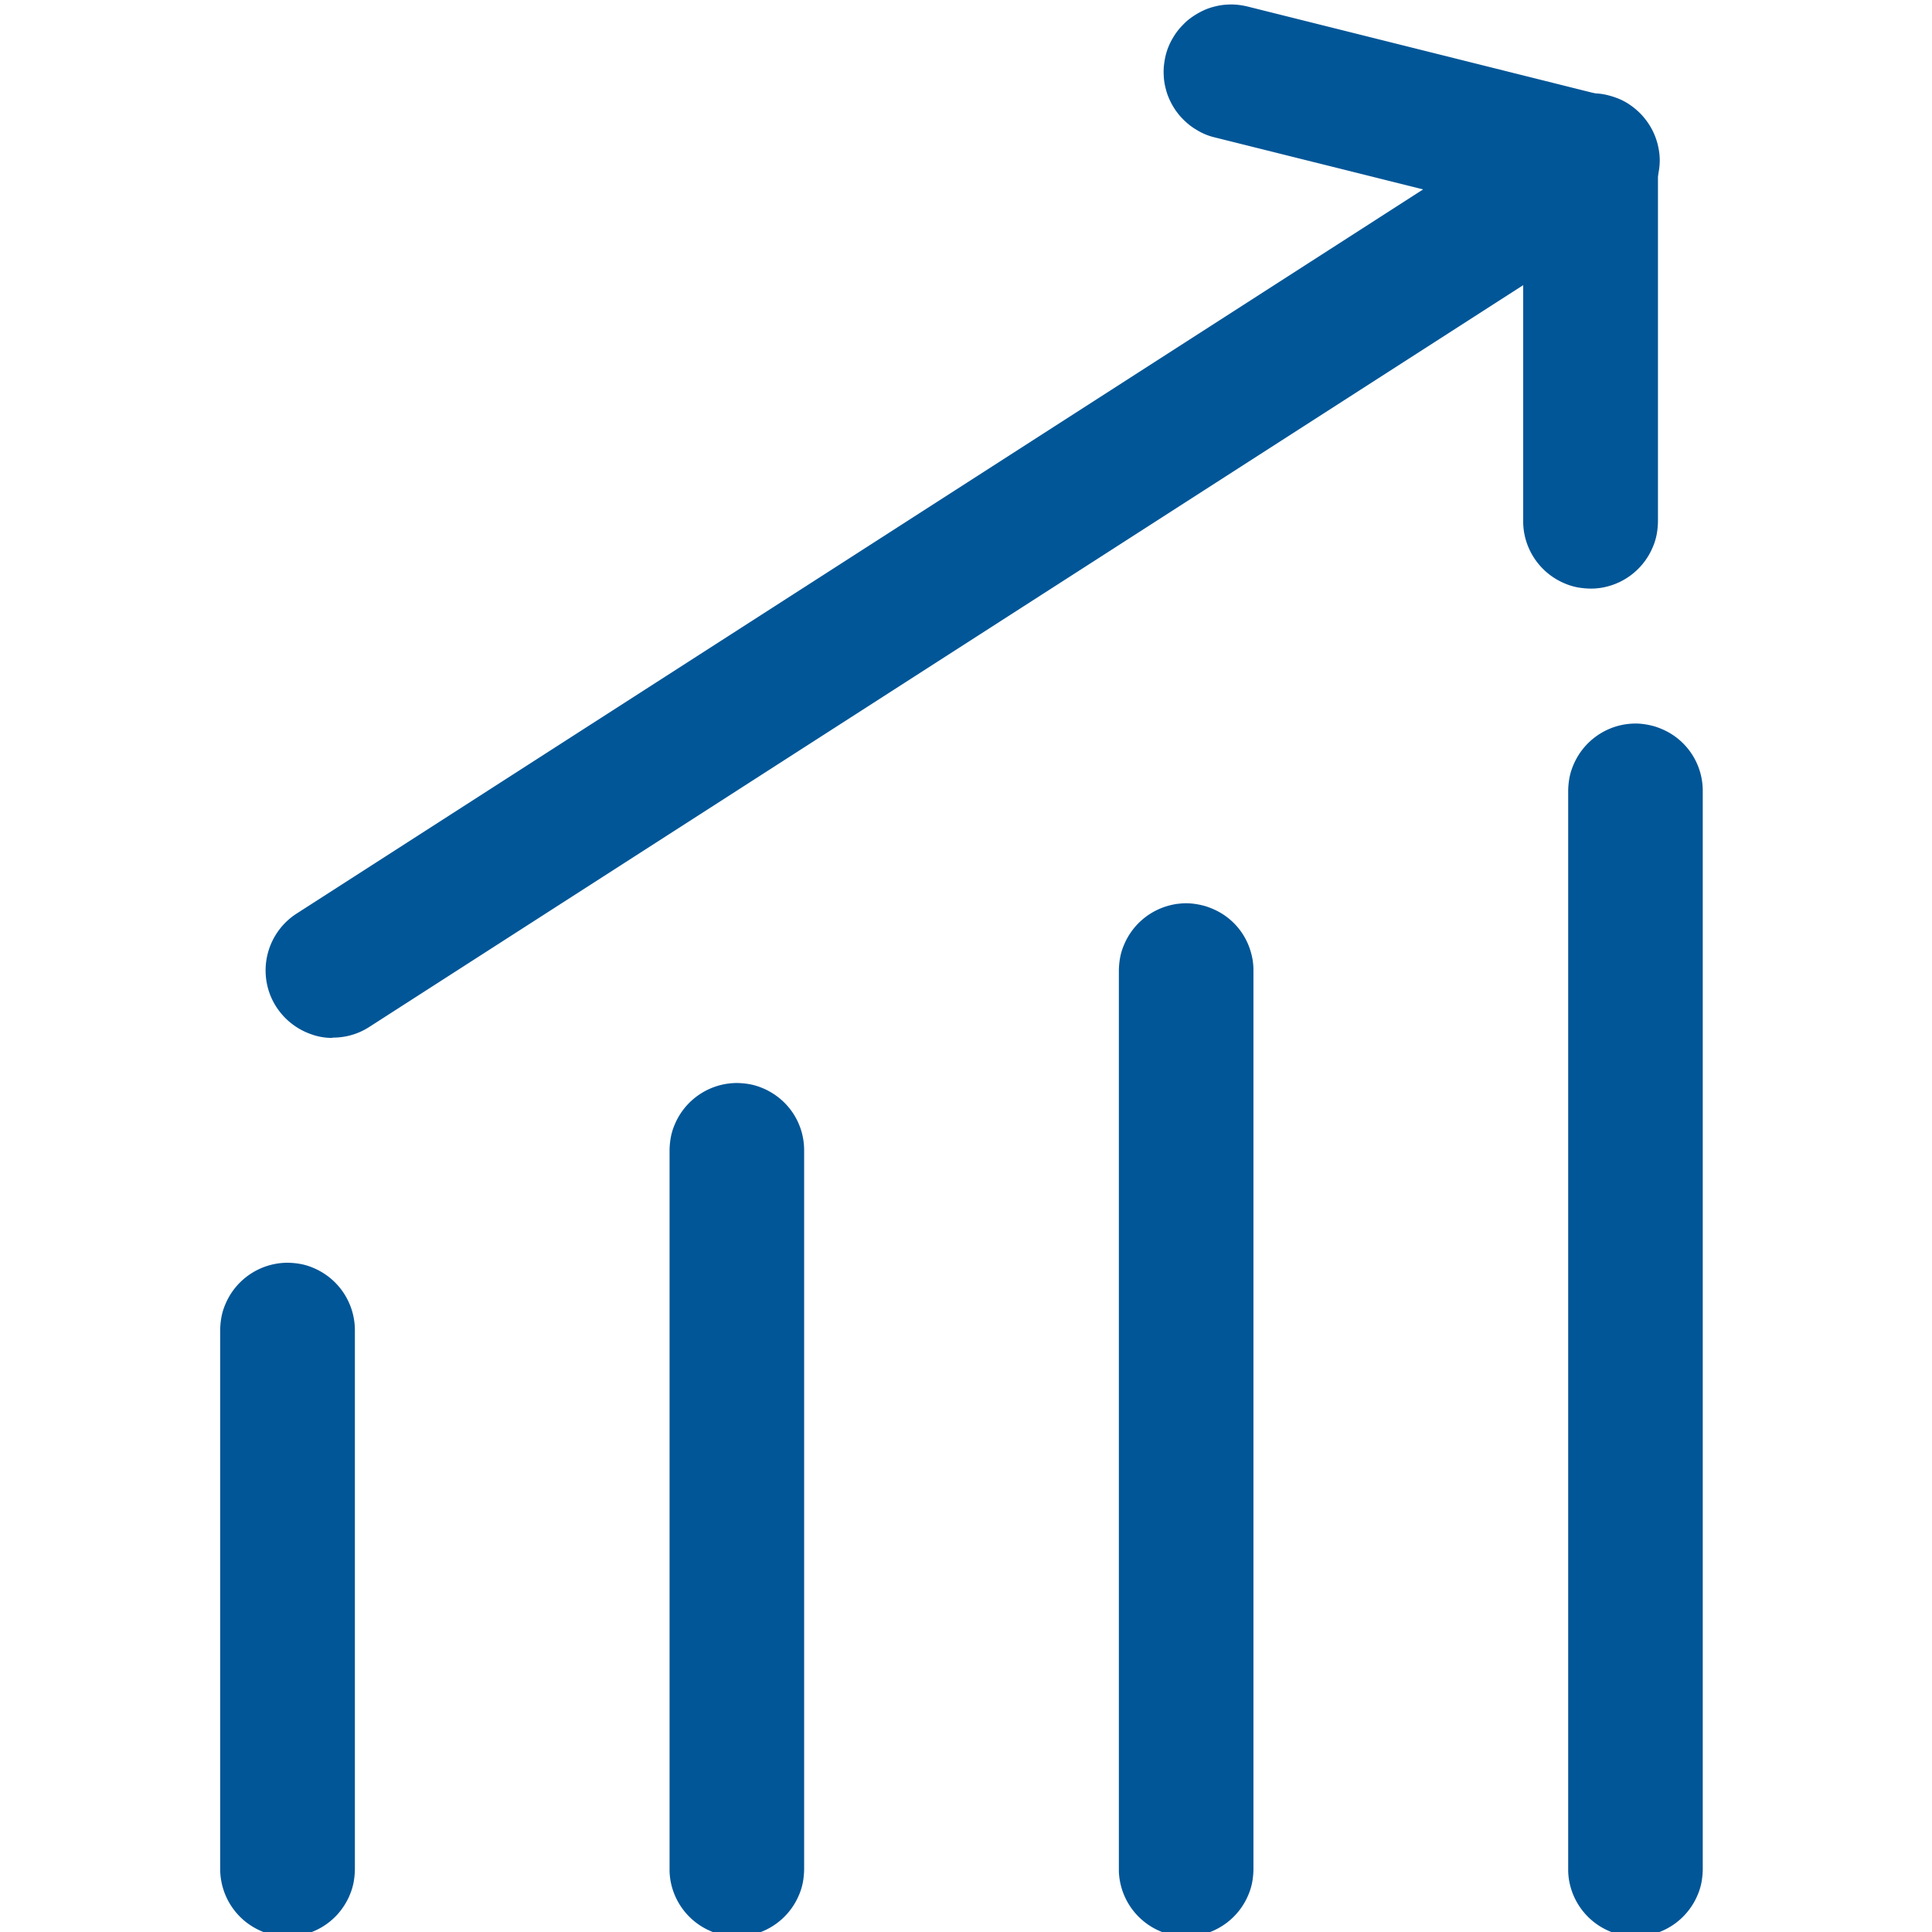
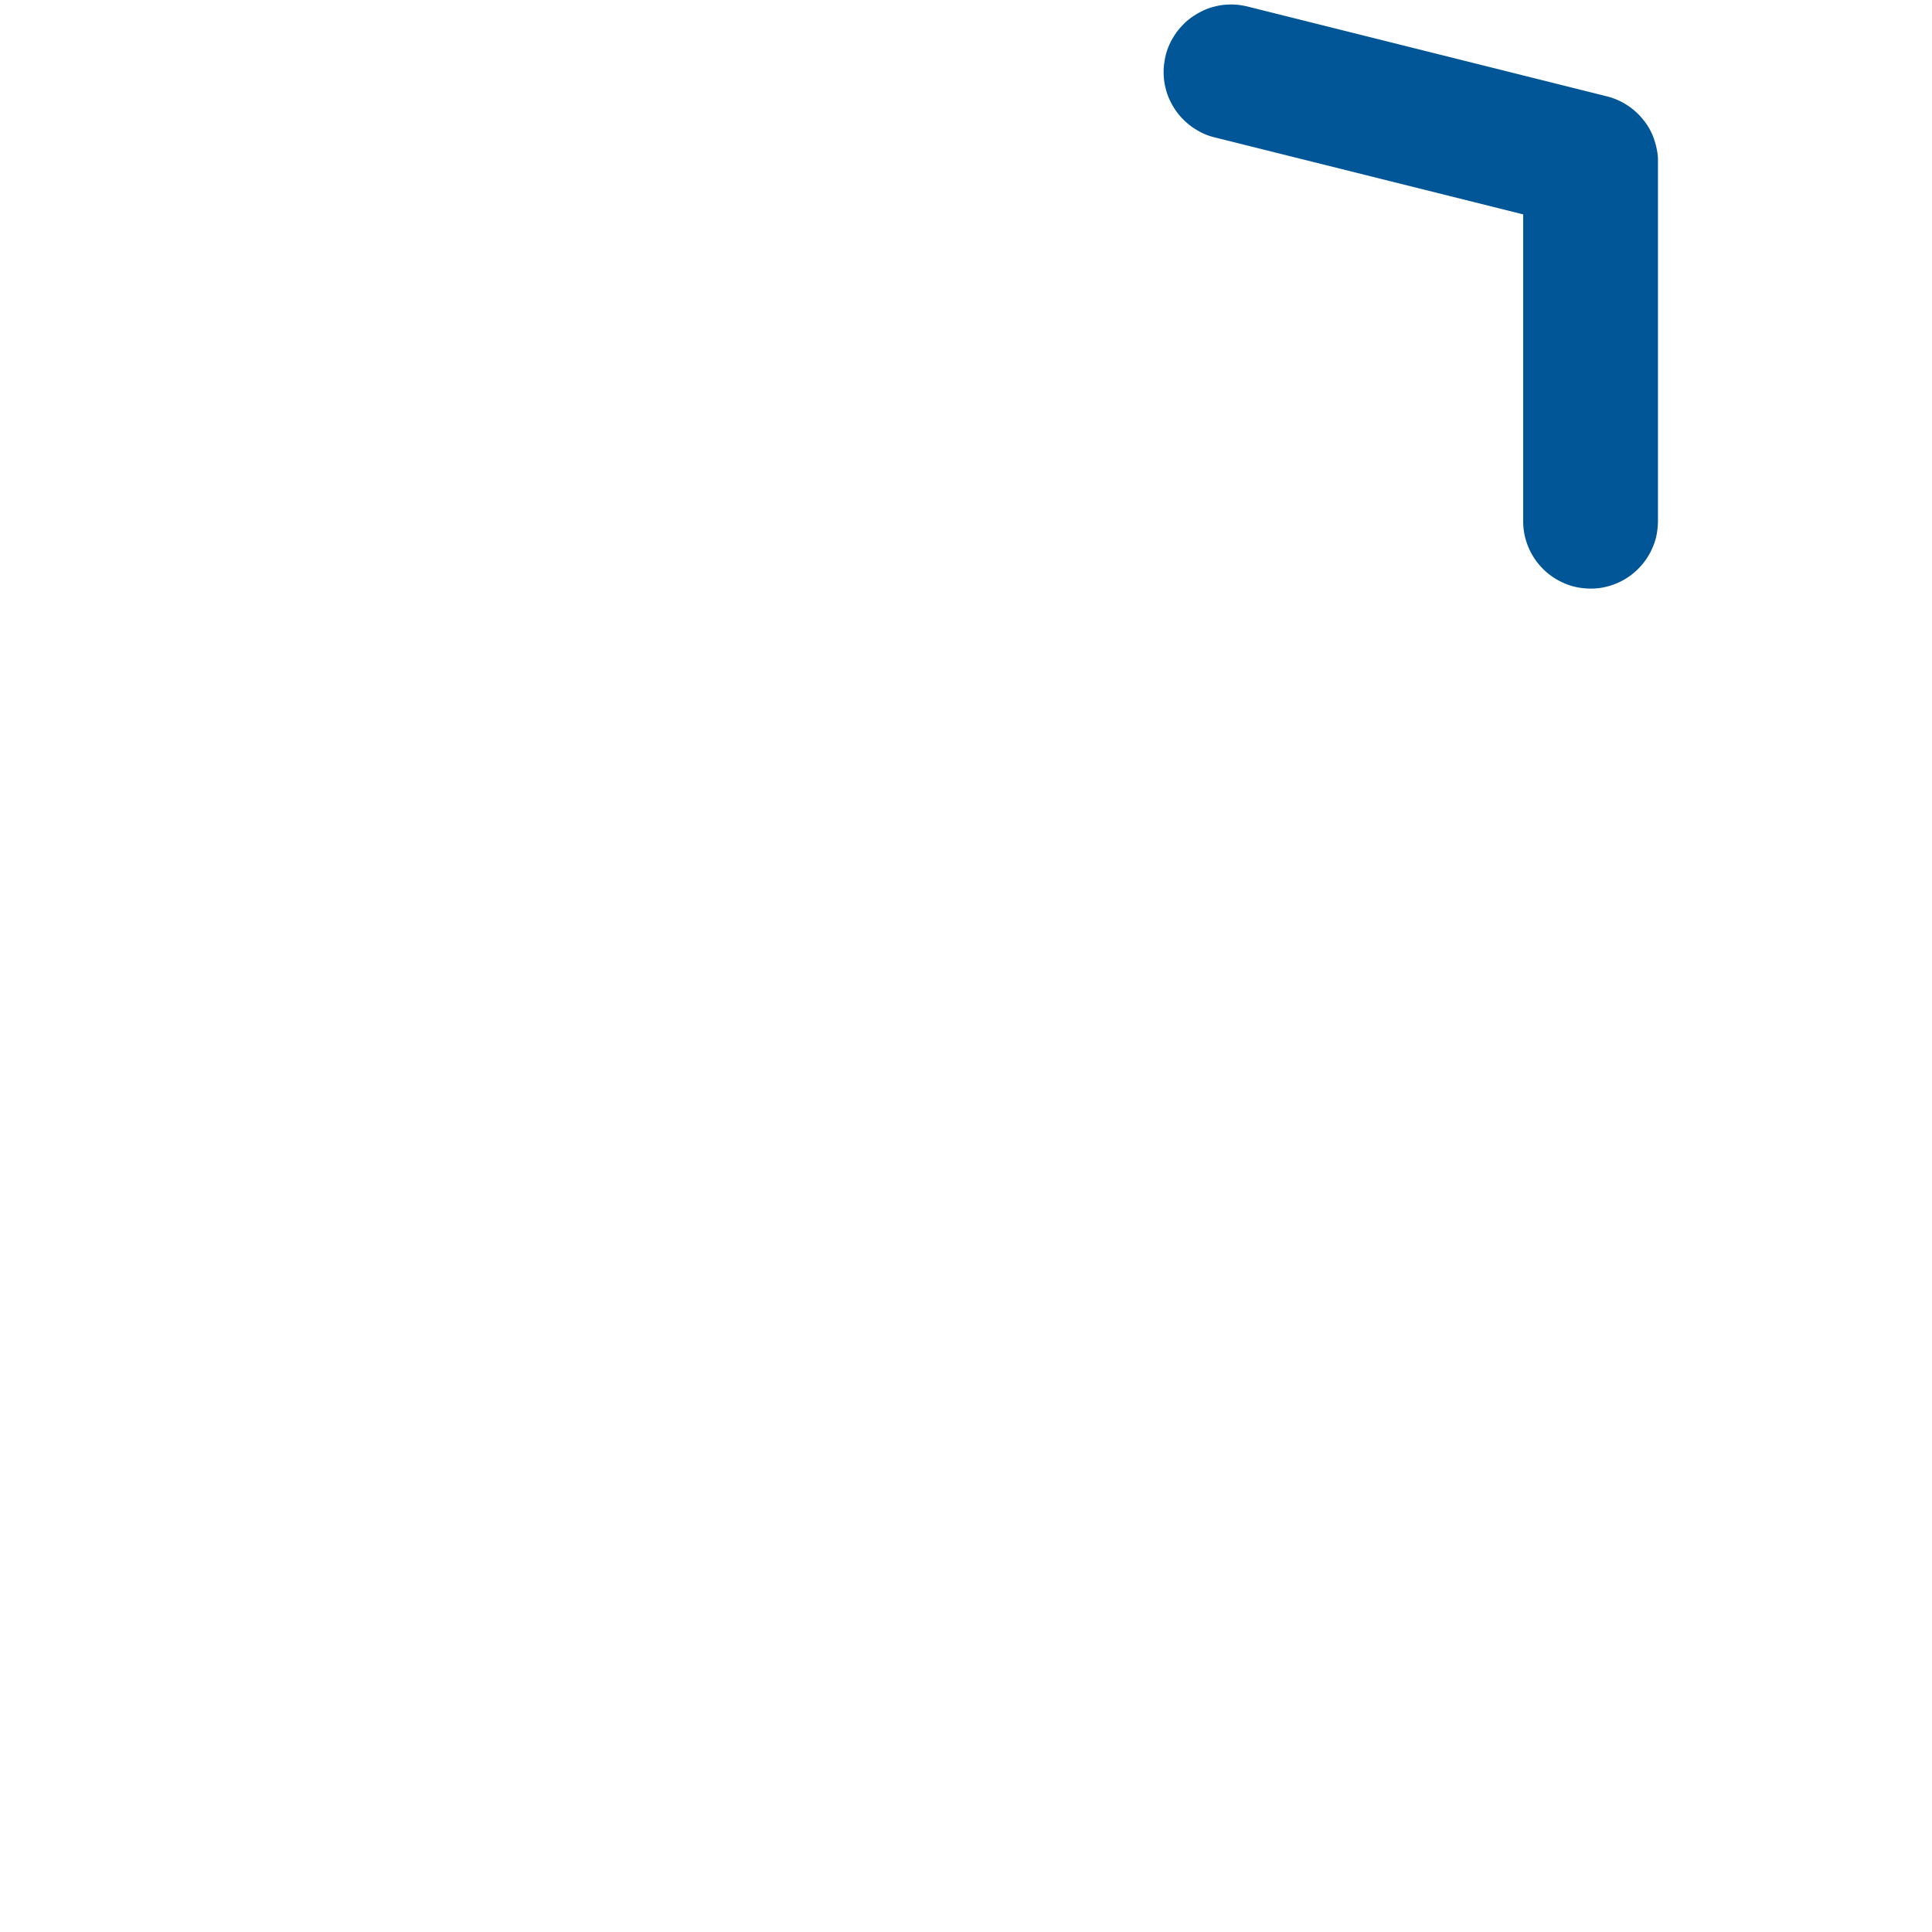
<svg xmlns="http://www.w3.org/2000/svg" viewBox="0 0 32 32">
-   <path fill="#015697" d="M27.088 32.074a1.3 1.3 0 0 1-.217-.021 1 1 0 0 1-.209-.064 1.12 1.12 0 0 1-.667-.812q-.011-.054-.016-.108a1 1 0 0 1-.005-.109V13.1a1.3 1.3 0 0 1 .021-.217 1 1 0 0 1 .064-.209 1.12 1.12 0 0 1 .812-.668q.054-.011.108-.016a1 1 0 0 1 .218 0 1.3 1.3 0 0 1 .214.043 1.3 1.3 0 0 1 .202.084 1.11 1.11 0 0 1 .59.983v17.86a1.3 1.3 0 0 1-.021.217 1 1 0 0 1-.064.209 1.12 1.12 0 0 1-.921.683 1 1 0 0 1-.109.005m-22.325 0a1.3 1.3 0 0 1-.218-.021 1 1 0 0 1-.209-.064 1.12 1.12 0 0 1-.689-1.029v-8.93a1.3 1.3 0 0 1 .021-.217 1 1 0 0 1 .064-.209 1.12 1.12 0 0 1 1.031-.689 1.3 1.3 0 0 1 .217.021 1 1 0 0 1 .209.064 1.12 1.12 0 0 1 .689 1.03v8.93a1.3 1.3 0 0 1-.021.217 1 1 0 0 1-.064.209q-.02.051-.047.099a1.11 1.11 0 0 1-.983.589m7.442 0a1.3 1.3 0 0 1-.217-.021 1 1 0 0 1-.209-.064 1.12 1.12 0 0 1-.668-.812q-.011-.054-.016-.108a1 1 0 0 1-.005-.109V19.053a1.3 1.3 0 0 1 .021-.217 1 1 0 0 1 .064-.209 1.12 1.12 0 0 1 1.03-.689 1.3 1.3 0 0 1 .217.021 1 1 0 0 1 .209.064q.051.02.099.047a1.11 1.11 0 0 1 .589.983V30.96a1.3 1.3 0 0 1-.021.217 1 1 0 0 1-.064.209 1.12 1.12 0 0 1-.706.64q-.053.016-.106.027a1 1 0 0 1-.217.021m7.441 0a1.3 1.3 0 0 1-.217-.021 1 1 0 0 1-.209-.064 1.12 1.12 0 0 1-.683-.92 1 1 0 0 1-.005-.109V16.076a1.3 1.3 0 0 1 .021-.217 1 1 0 0 1 .064-.209 1.12 1.12 0 0 1 .706-.64q.053-.016.106-.027c.053-.011.072-.012.108-.016a1 1 0 0 1 .218 0 1.3 1.3 0 0 1 .214.043 1.3 1.3 0 0 1 .202.084 1.1 1.1 0 0 1 .542.659q.016.053.027.106c.011.053.012.072.016.108s.005.073.005.109V30.96a1.3 1.3 0 0 1-.021.217 1 1 0 0 1-.064.209 1.12 1.12 0 0 1-.921.683 1 1 0 0 1-.109.005M5.507 17.191a1 1 0 0 1-.351-.06 1.13 1.13 0 0 1-.65-.58 1.12 1.12 0 0 1 .405-1.418L25.748 1.738a1.3 1.3 0 0 1 .195-.106 1 1 0 0 1 .213-.065 1 1 0 0 1 .221-.021 1 1 0 0 1 .221.023 1.4 1.4 0 0 1 .212.066 1 1 0 0 1 .195.107 1.2 1.2 0 0 1 .169.143q.039.04.073.084a1.1 1.1 0 0 1 .226.501 1 1 0 0 1 .007.332 1.3 1.3 0 0 1-.049.216 1 1 0 0 1-.092.203 1.14 1.14 0 0 1-.385.393L6.117 17.009a1.1 1.1 0 0 1-.61.177z" />
  <path fill="#015697" d="M26.344 9.749a1.3 1.3 0 0 1-.217-.021 1 1 0 0 1-.209-.064 1.12 1.12 0 0 1-.668-.813q-.011-.054-.016-.108a1 1 0 0 1-.005-.109V3.551l-5.108-1.275a1 1 0 0 1-.303-.126 1 1 0 0 1-.176-.13 1.1 1.1 0 0 1-.261-.35 1 1 0 0 1-.074-.206 1 1 0 0 1-.032-.216 1 1 0 0 1 .011-.219 1.05 1.05 0 0 1 .147-.411 1 1 0 0 1 .131-.176q.037-.04.077-.078.04-.037.085-.069a1.3 1.3 0 0 1 .188-.113 1 1 0 0 1 .206-.074 1 1 0 0 1 .216-.032 1 1 0 0 1 .219.011q.054.008.108.021l5.953 1.488a1.1 1.1 0 0 1 .338.148 1.1 1.1 0 0 1 .271.249 1 1 0 0 1 .175.324q.03.087.046.179c.016.092.015.122.015.184v5.954a1.3 1.3 0 0 1-.021.217 1 1 0 0 1-.064.209 1.12 1.12 0 0 1-.813.668q-.054.011-.108.016a1 1 0 0 1-.109.005z" />
</svg>